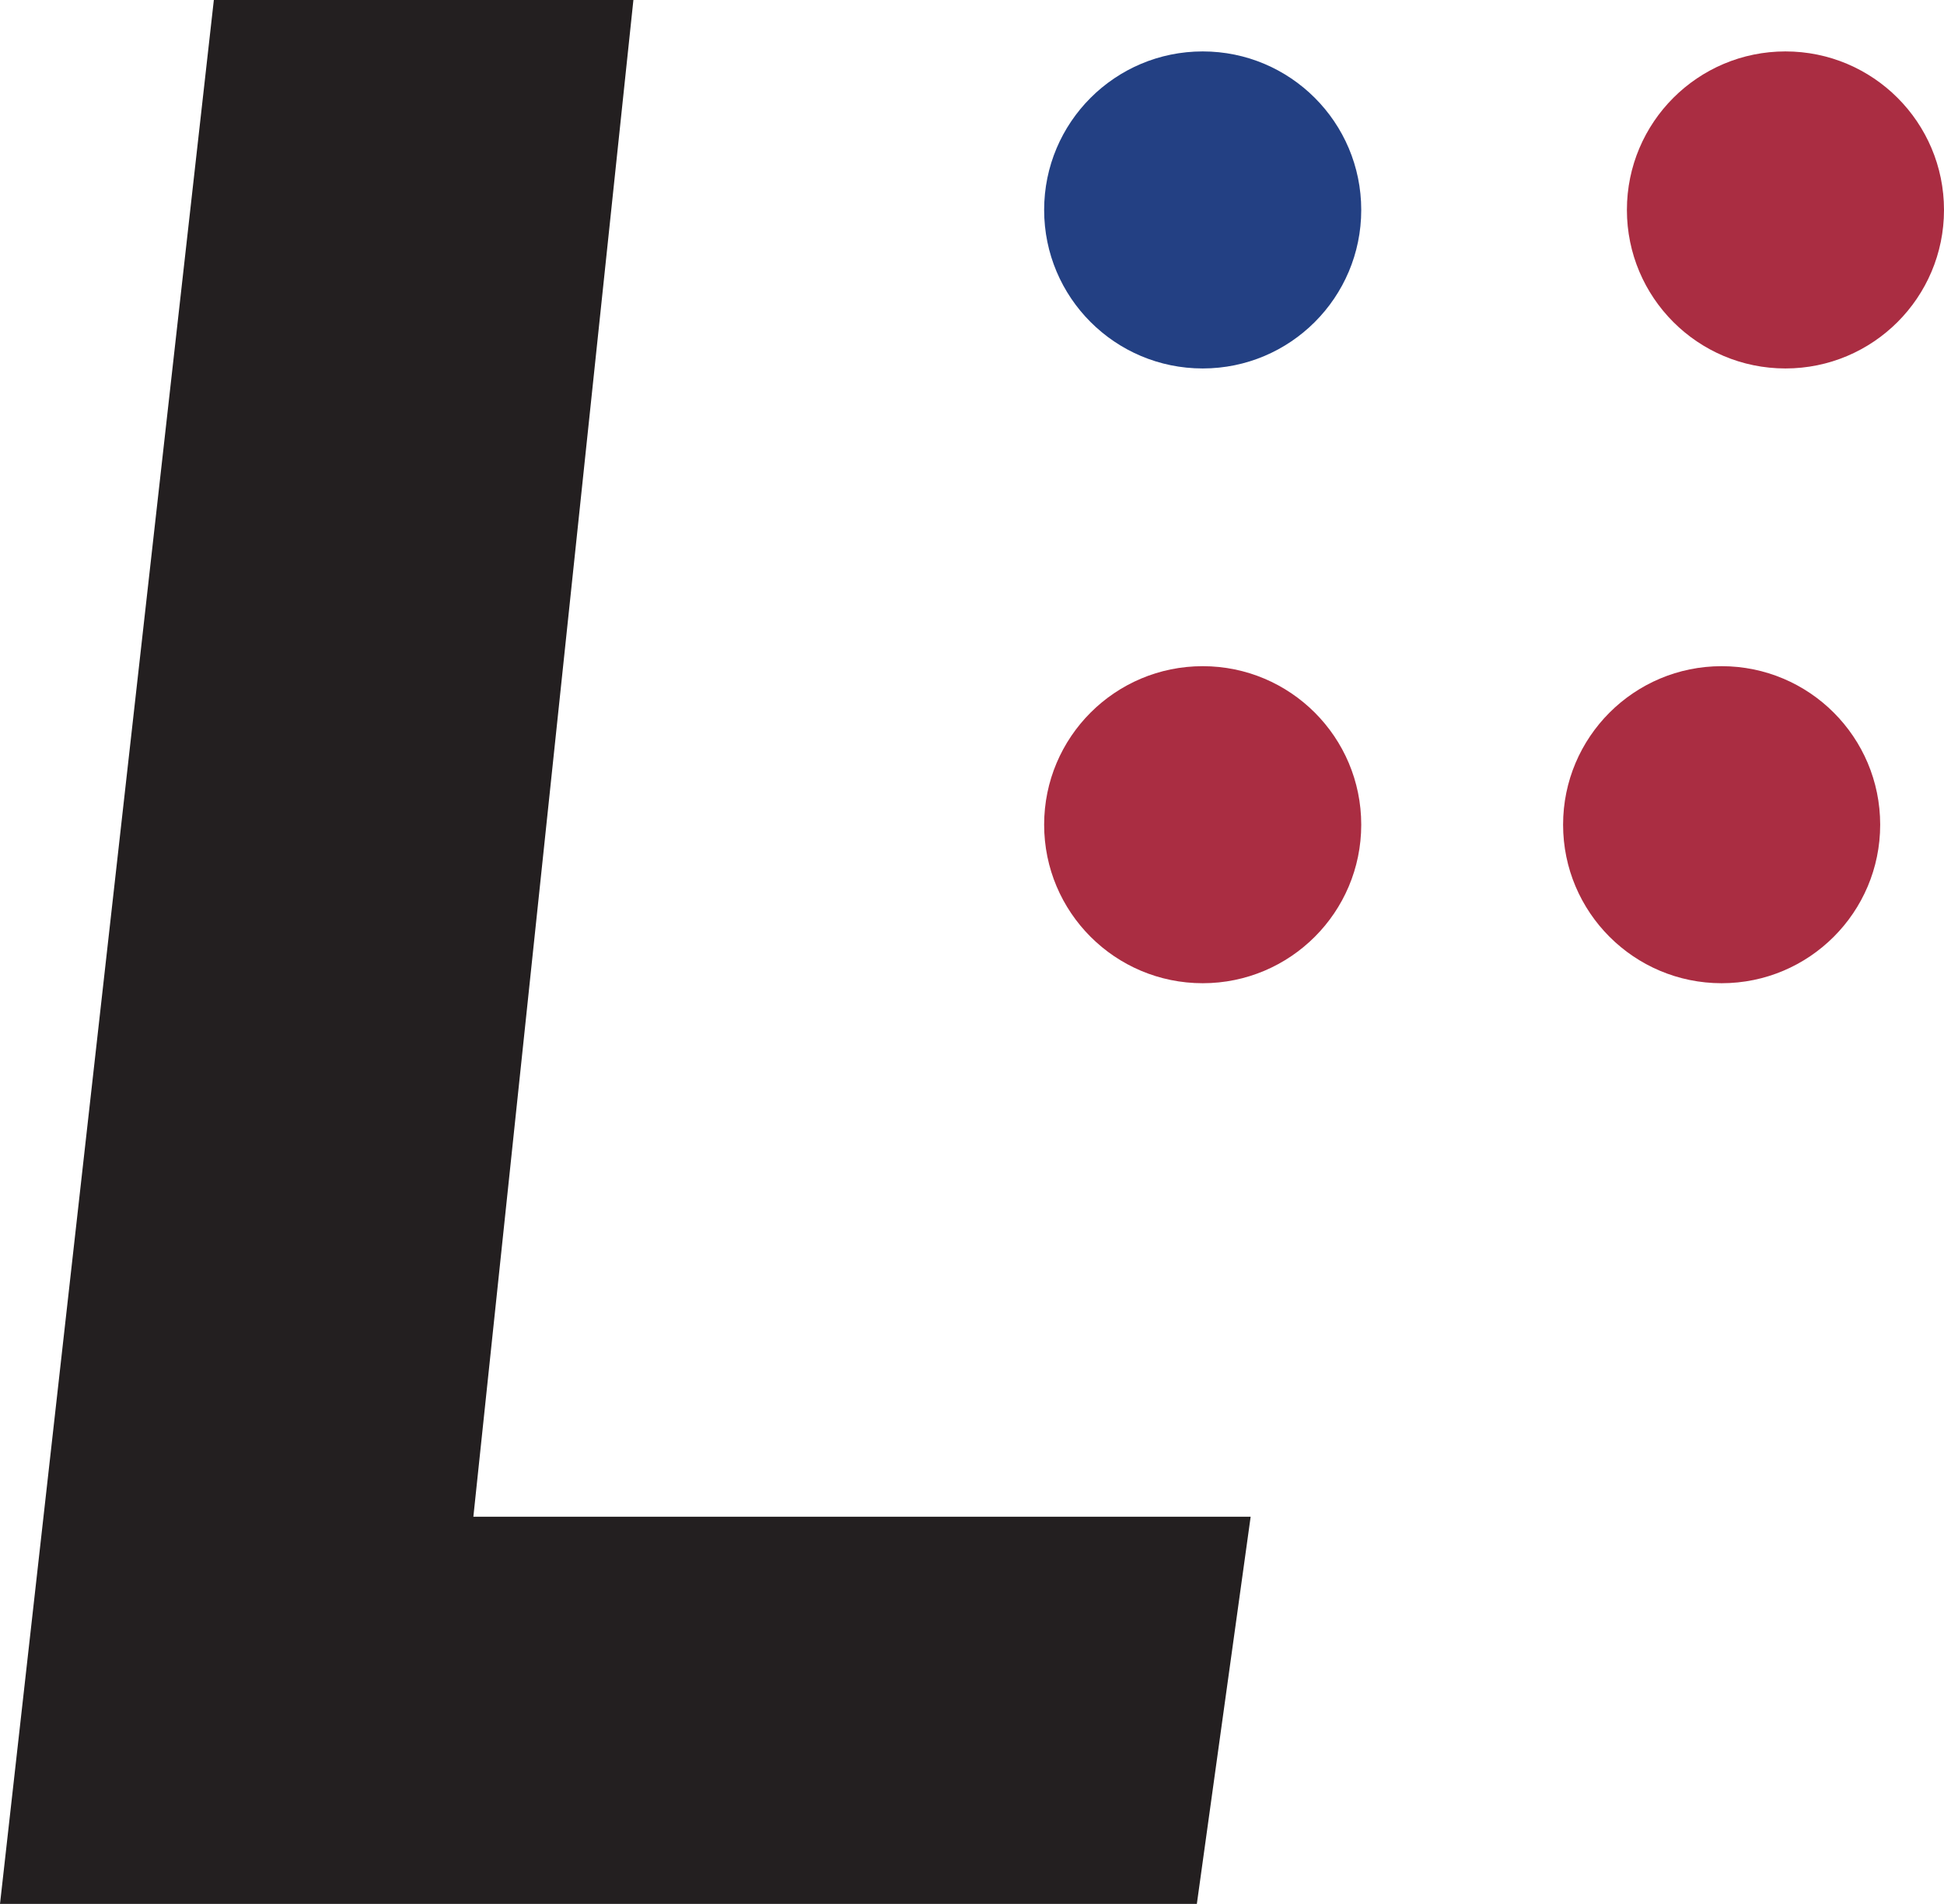
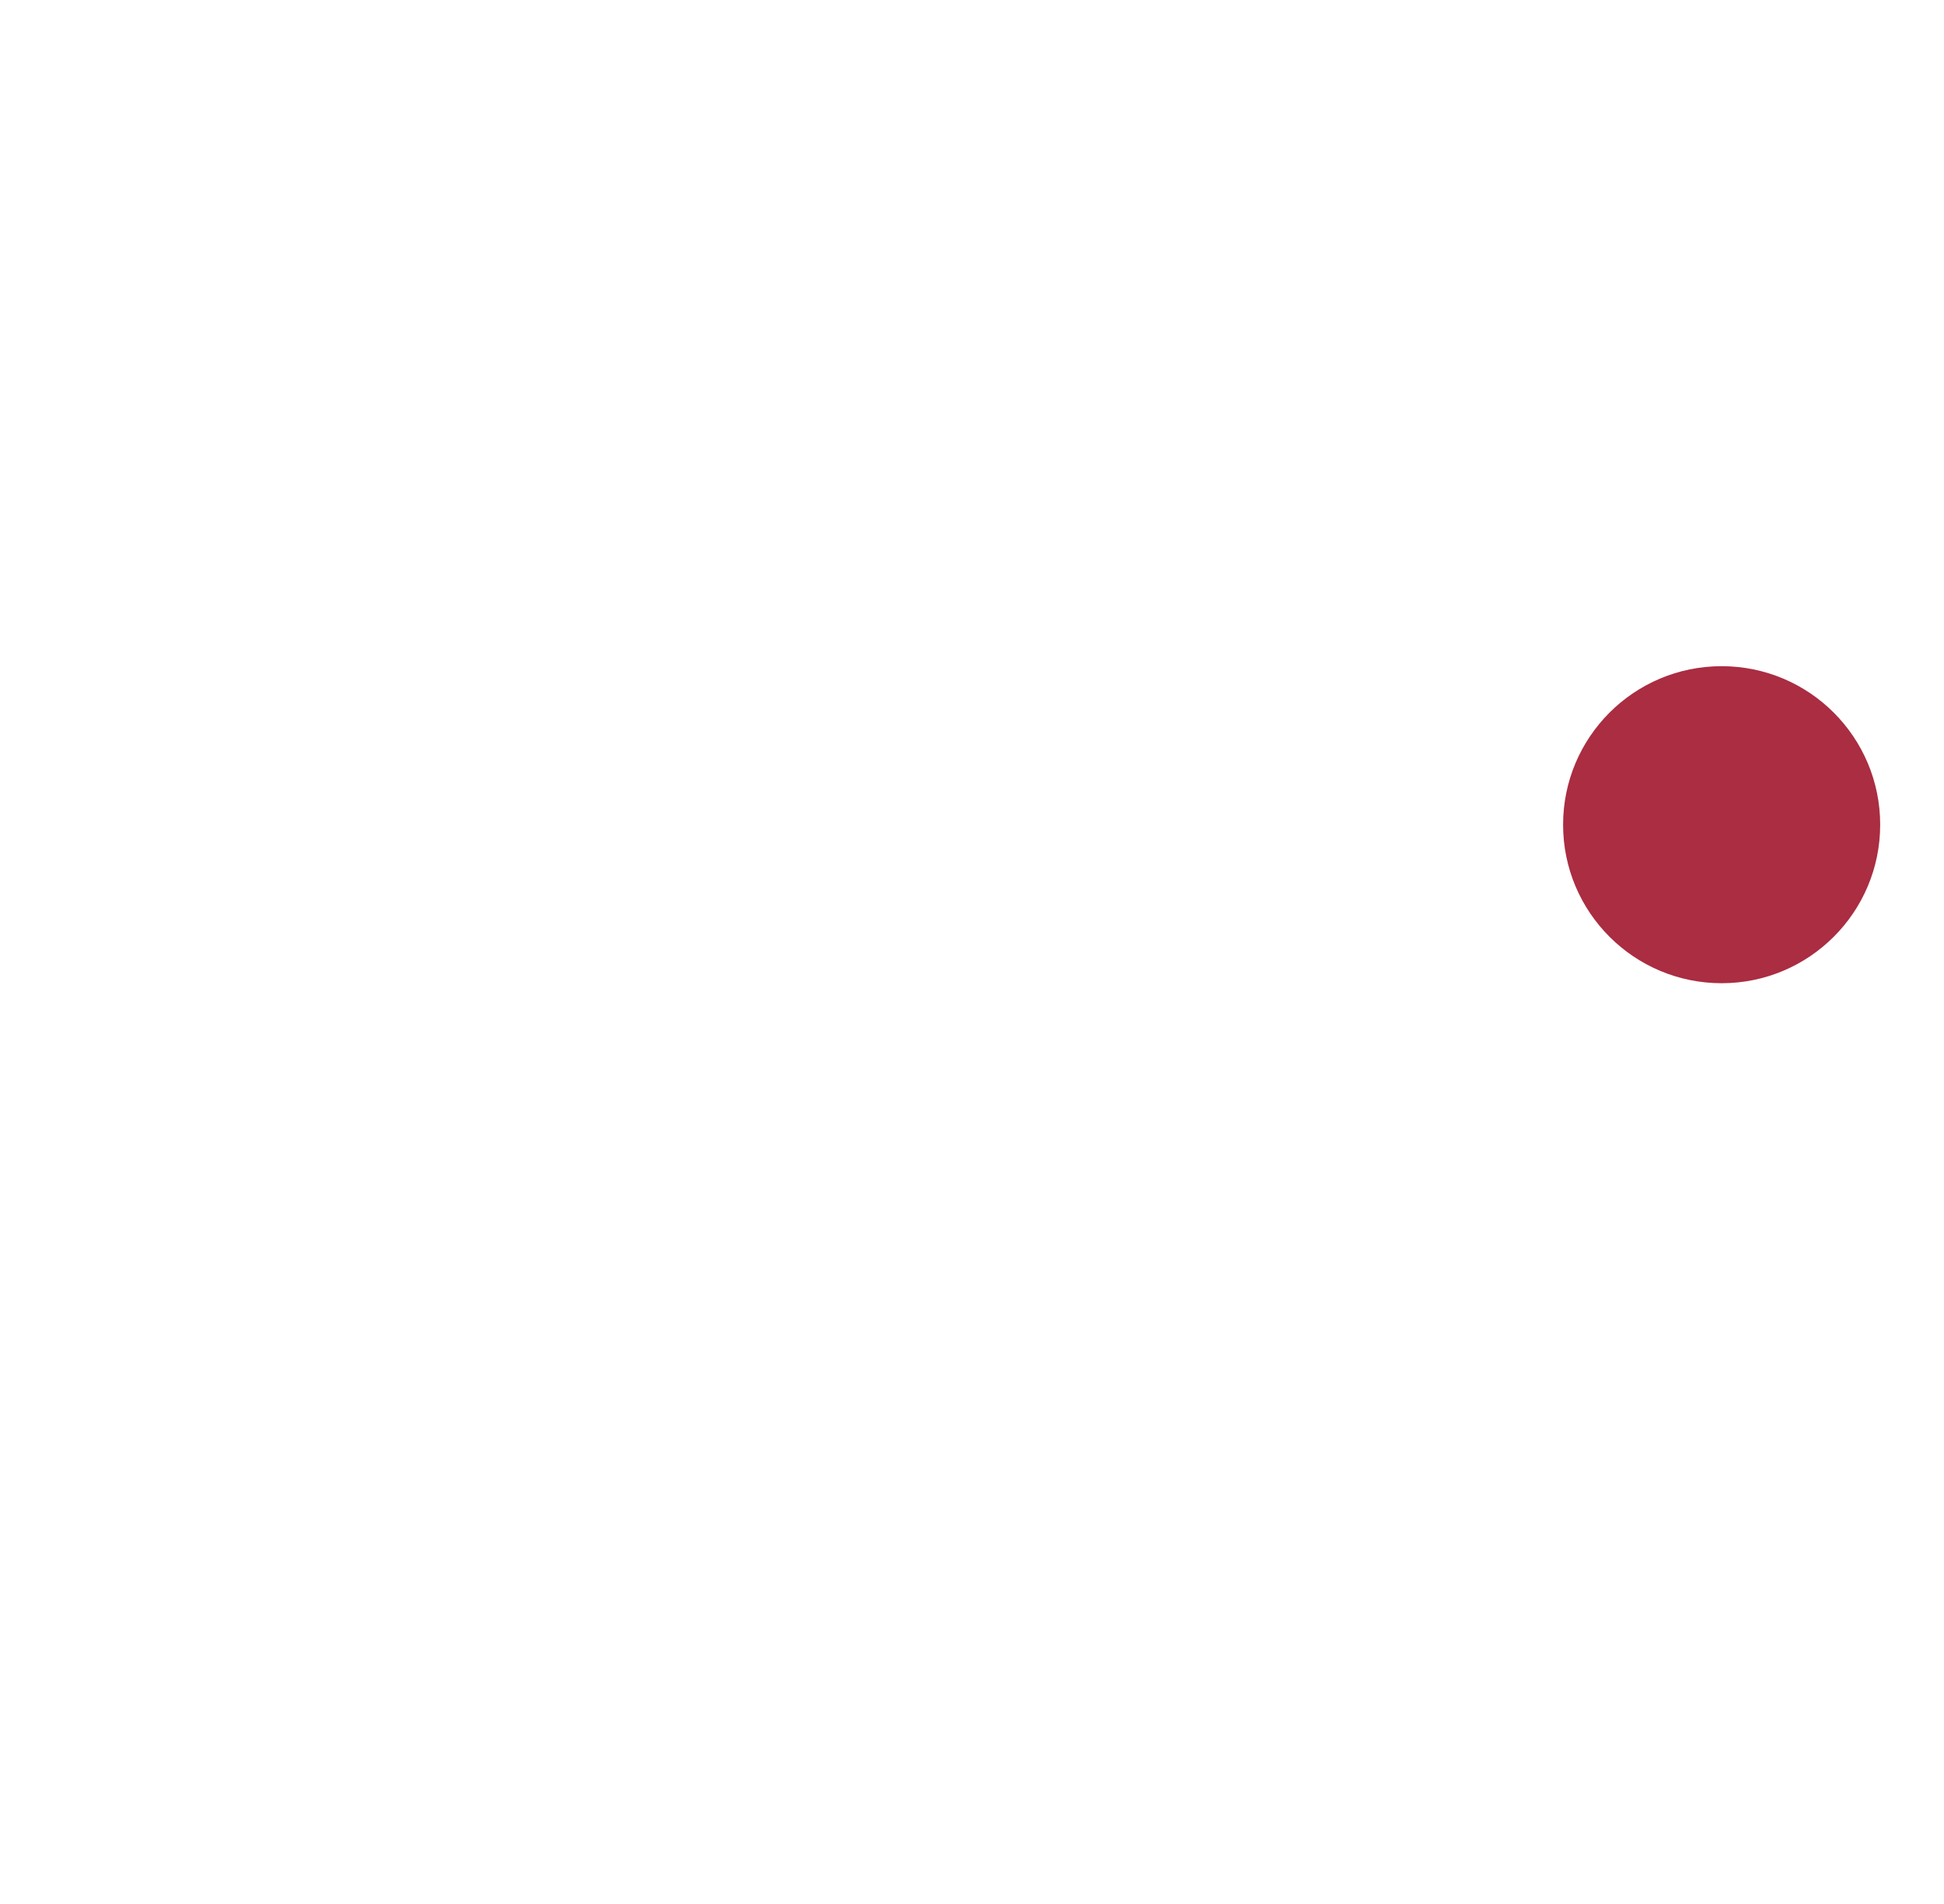
<svg xmlns="http://www.w3.org/2000/svg" xmlns:ns1="http://sodipodi.sourceforge.net/DTD/sodipodi-0.dtd" xmlns:ns2="http://www.inkscape.org/namespaces/inkscape" version="1.1" id="Layer_1" x="0px" y="0px" viewBox="0 0 196.18 192.17" xml:space="preserve" ns1:docname="Levelfield_Logo.svg" width="196.18" height="192.17" ns2:version="1.1.2 (b8e25be8, 2022-02-05)">
  <defs id="defs1785" />
  <ns1:namedview id="namedview1783" pagecolor="#ffffff" bordercolor="#666666" borderopacity="1.0" ns2:pageshadow="2" ns2:pageopacity="0.0" ns2:pagecheckerboard="0" showgrid="false" ns2:zoom="0.43659614" ns2:cx="631.01794" ns2:cy="408.84466" ns2:window-width="1296" ns2:window-height="859" ns2:window-x="0" ns2:window-y="38" ns2:window-maximized="0" ns2:current-layer="g1780" />
  <style type="text/css" id="style1742">
	.st0{fill:#231F20;}
	.st1{fill:#234083;}
	.st2{fill:#AA2D42;}
</style>
  <g id="g1780">
    <g id="g1770">
      <g id="g1768">
-         <path class="st0" d="M 21.58,0 H 63.92 L 47.77,153.09 h 78.44 l -5.43,39.08 H 0 Z" id="path1766" />
-       </g>
+         </g>
    </g>
-     <circle class="st1" cx="121.37" cy="21.19" r="16" id="circle1772" />
-     <circle class="st2" cx="121.37" cy="83.24" r="16" id="circle1774" />
    <circle class="st2" cx="173.74" cy="83.24" r="16" id="circle1776" />
-     <circle class="st2" cx="180.18" cy="21.19" r="16" id="circle1778" />
  </g>
</svg>